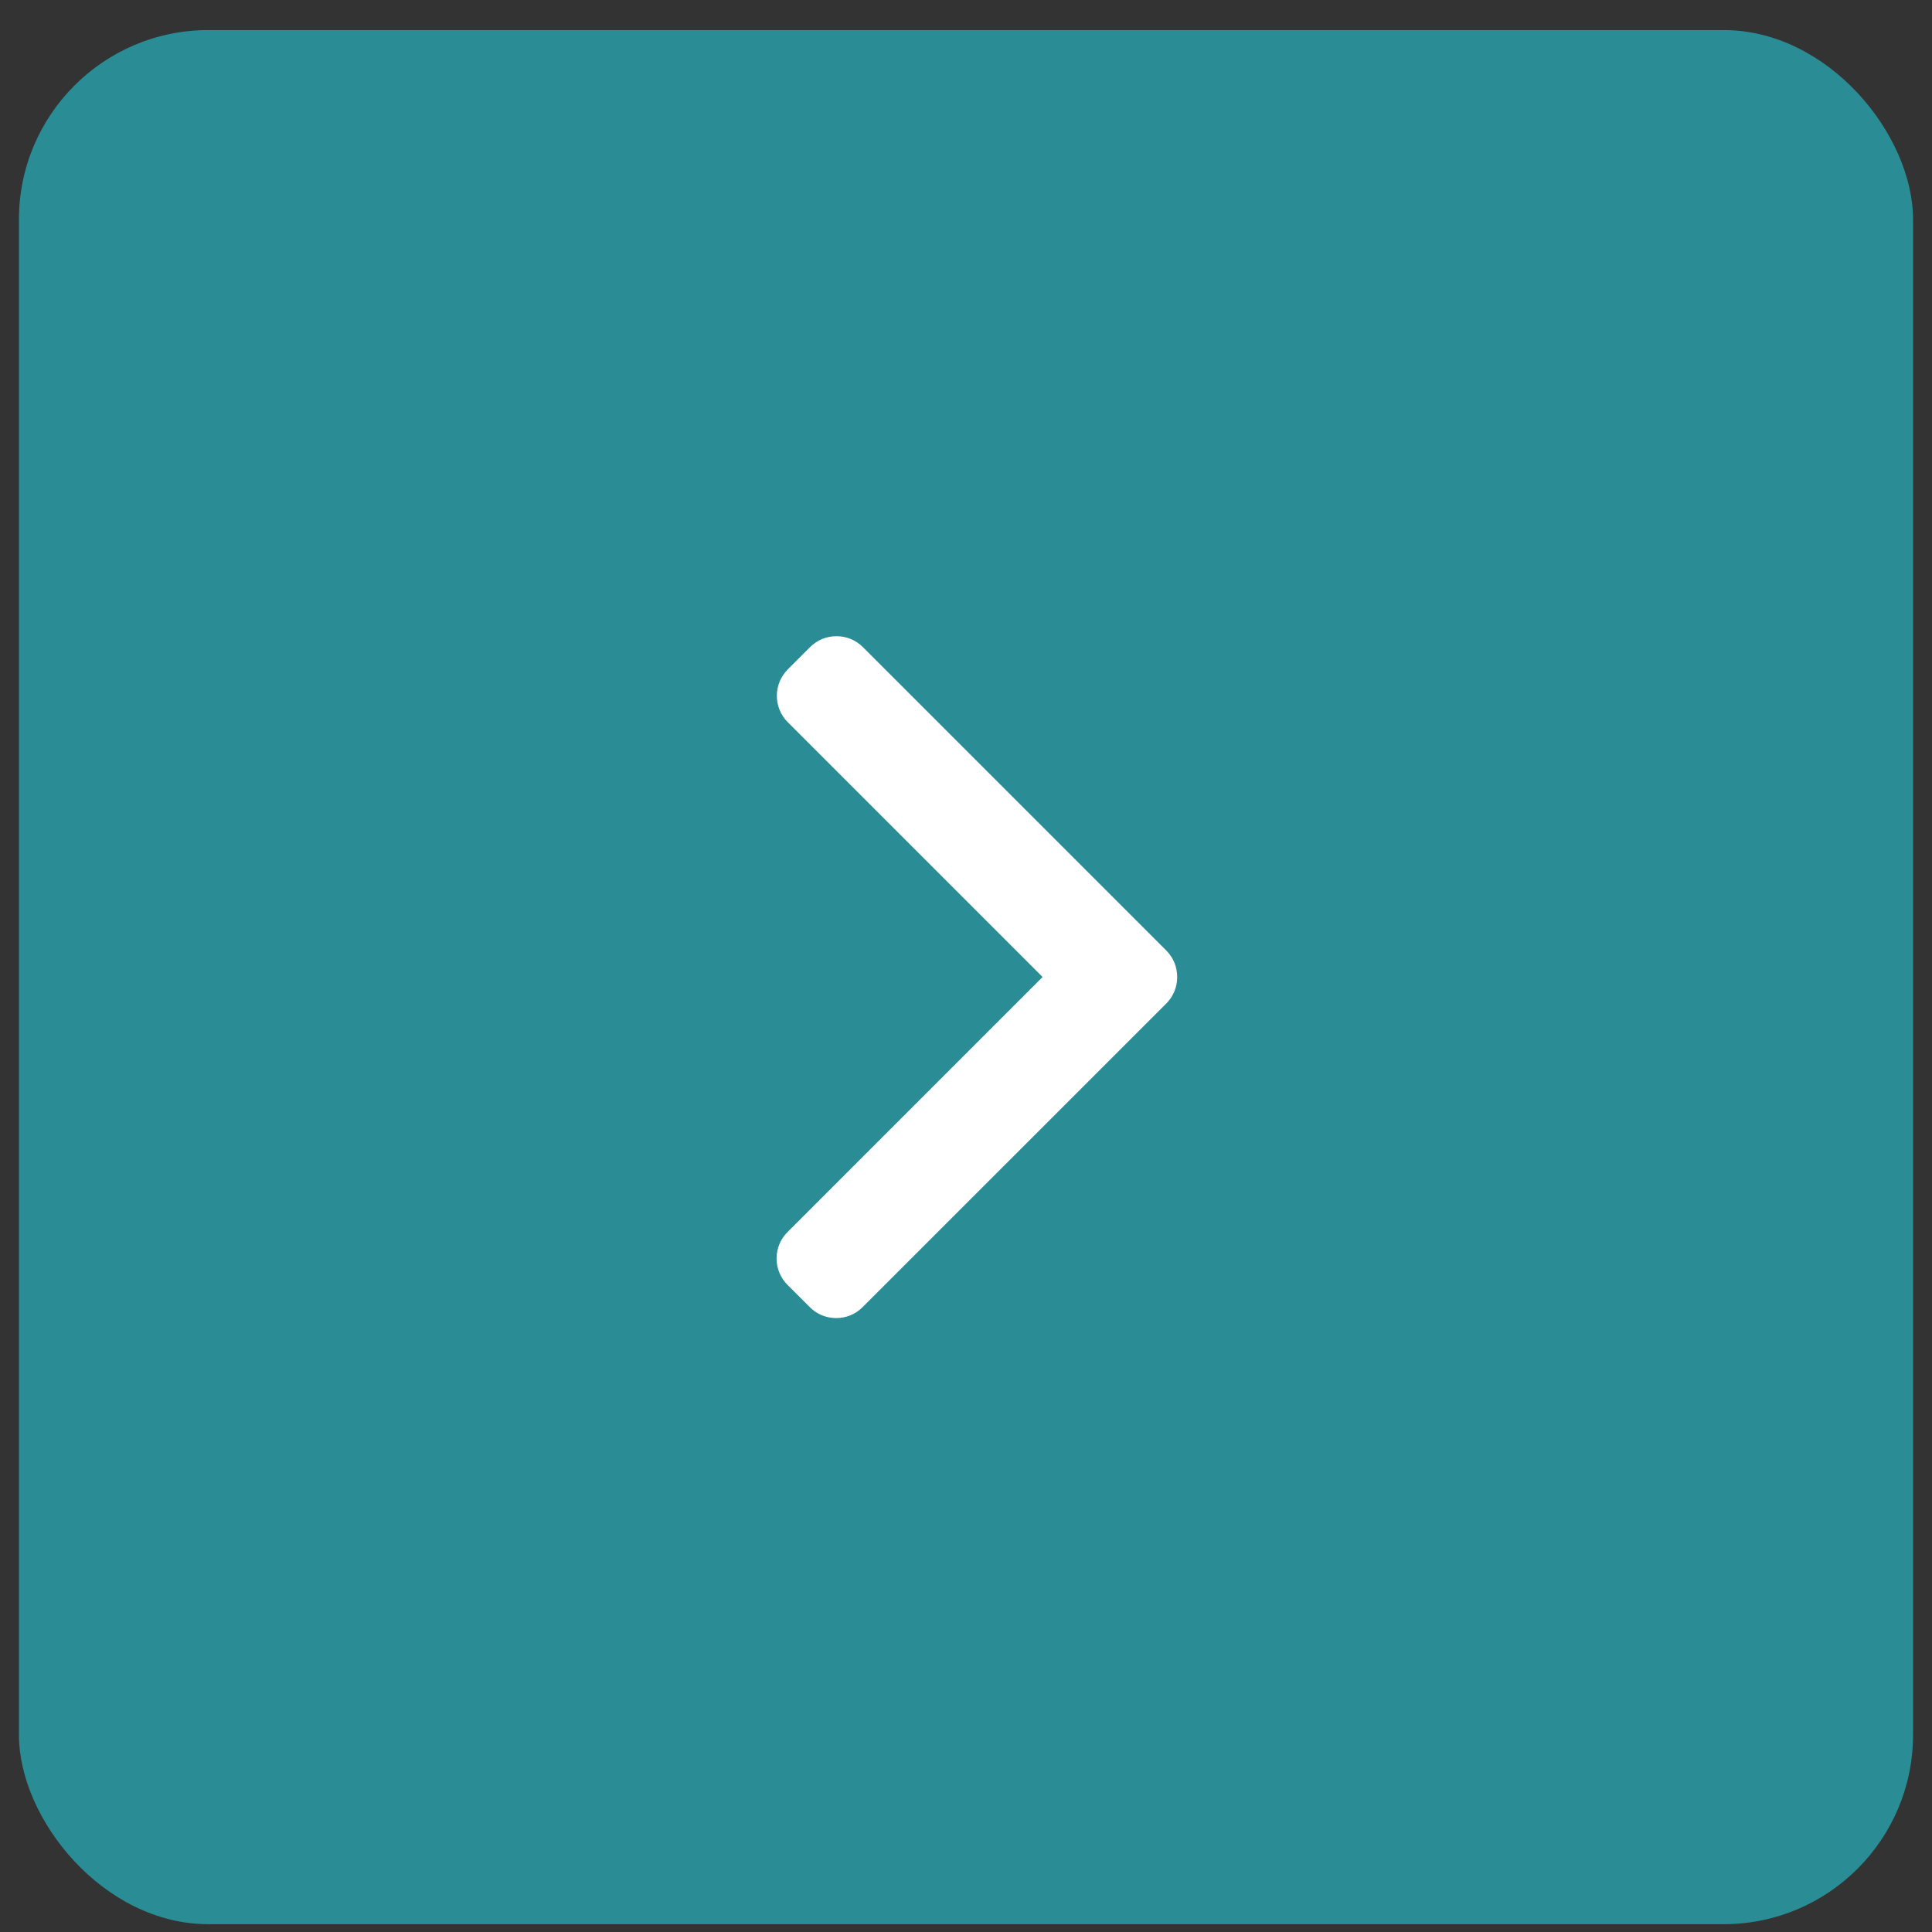
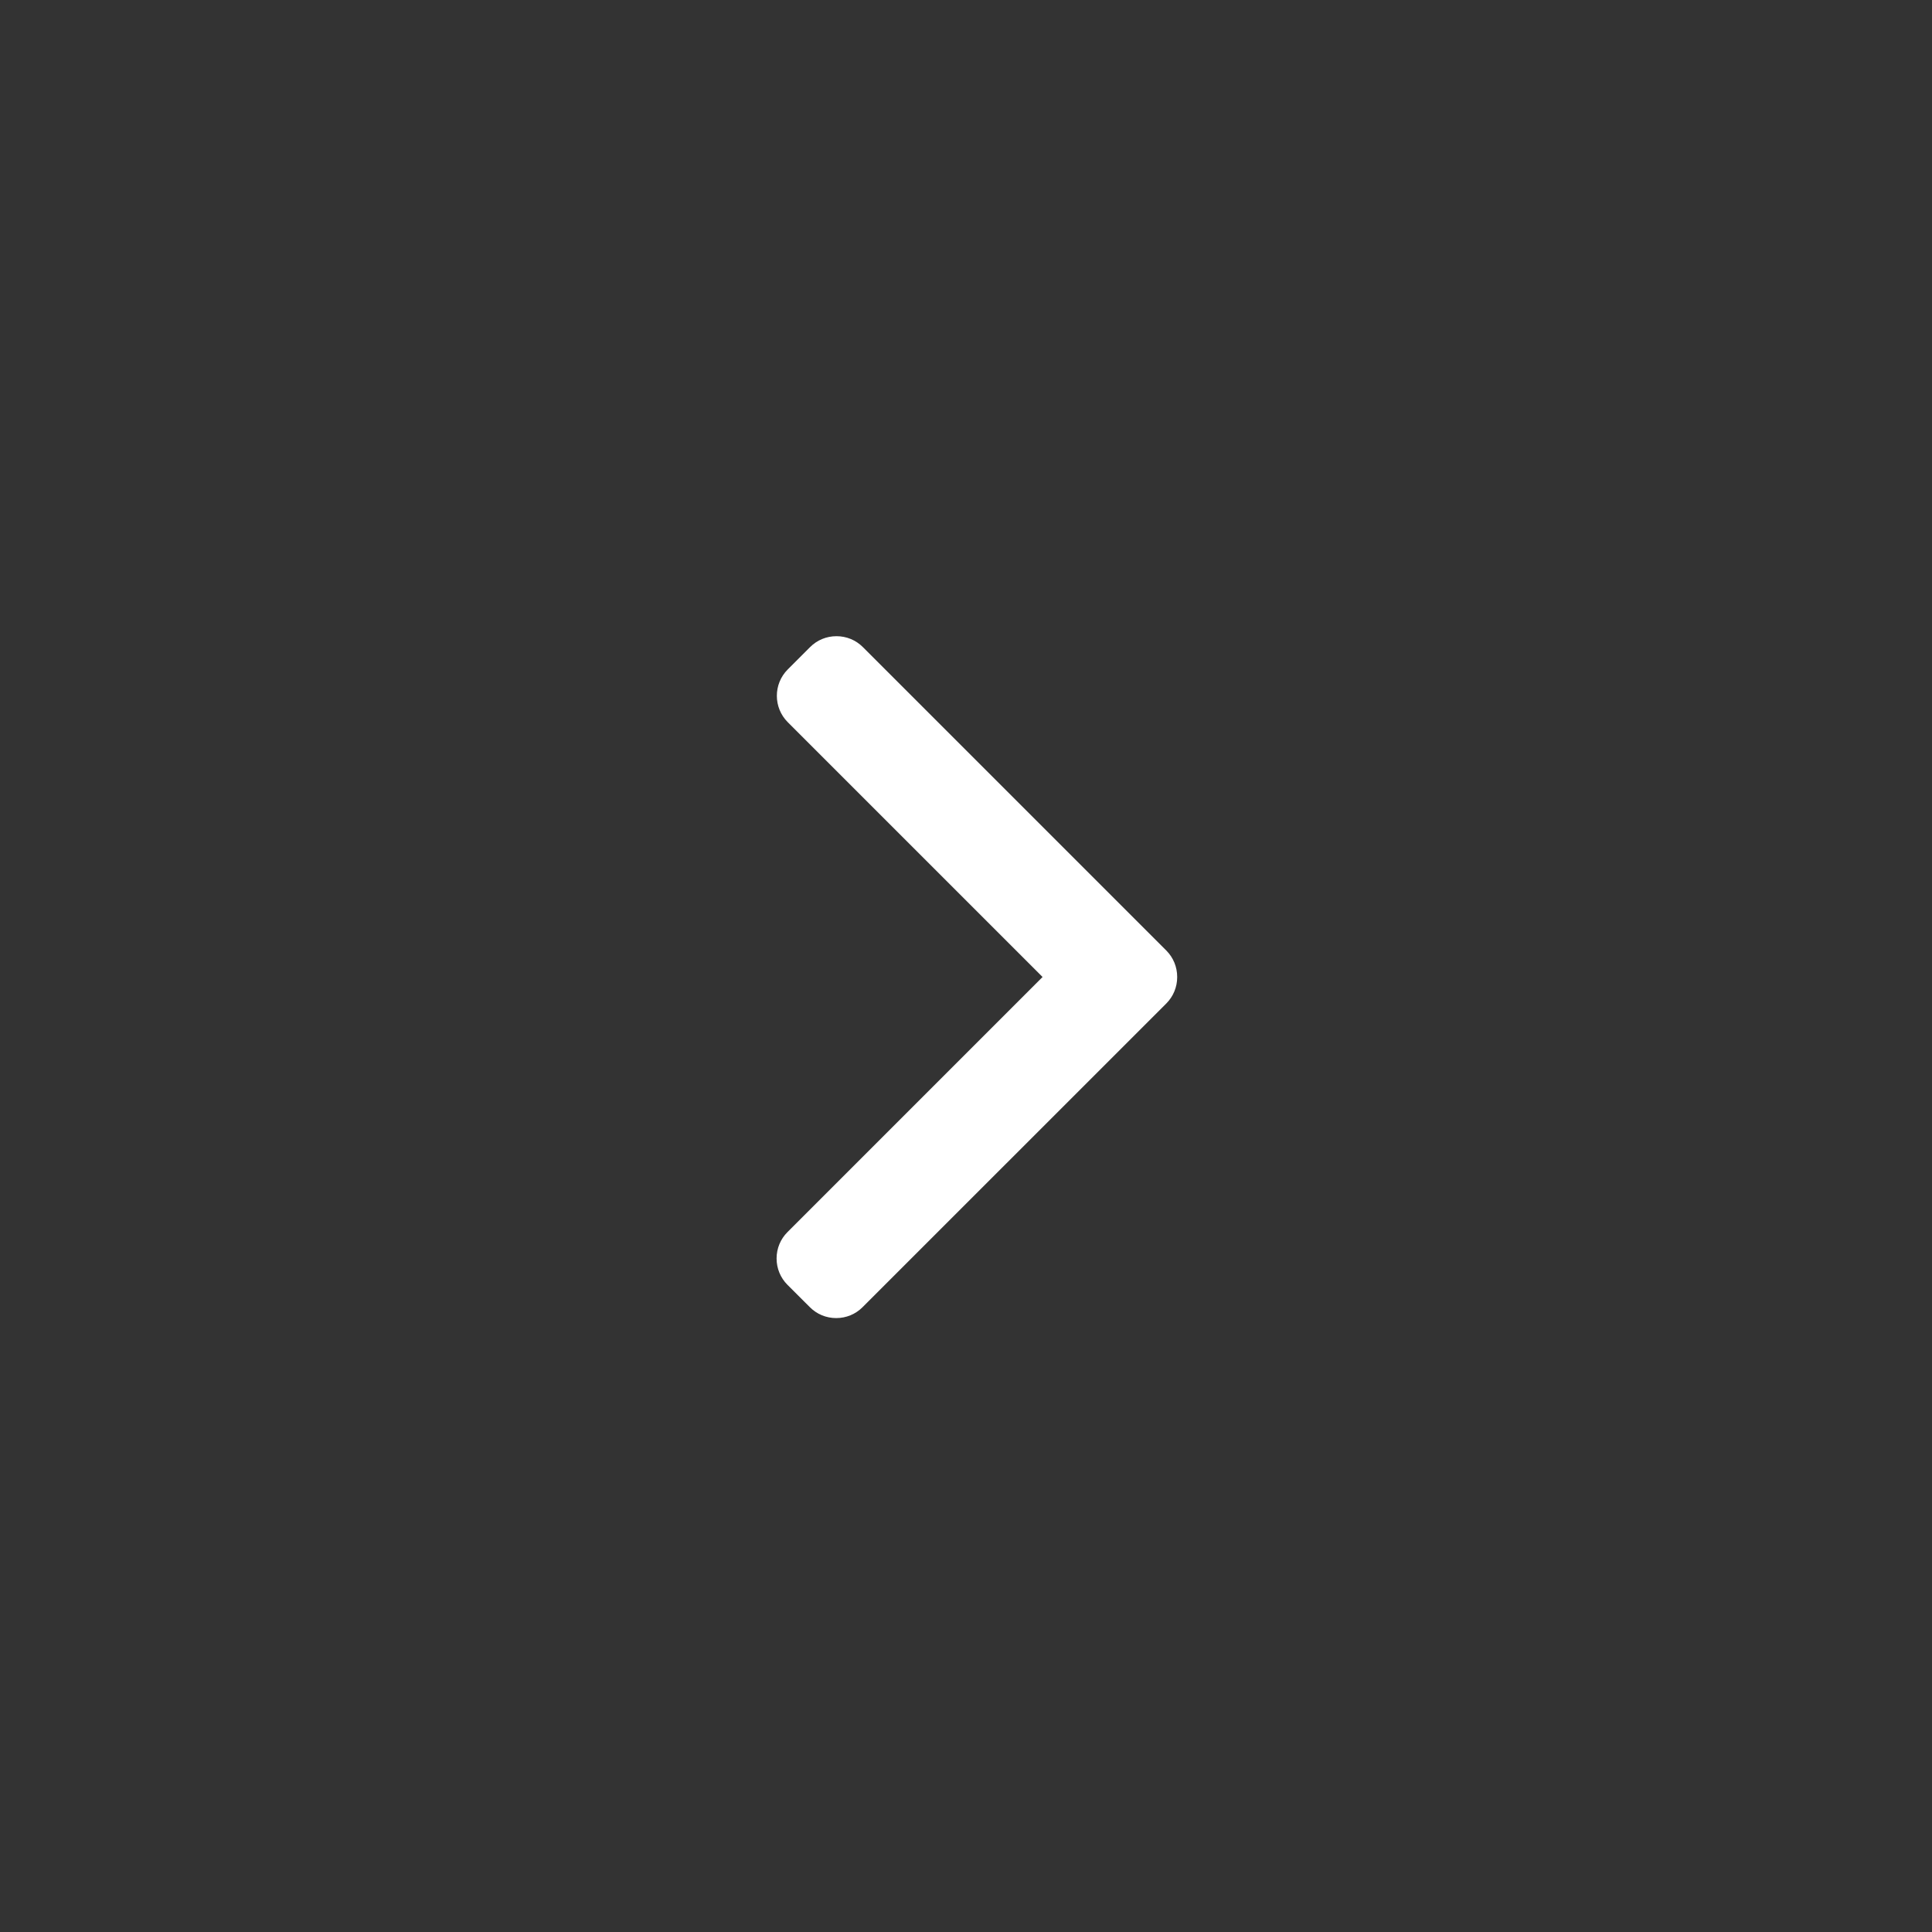
<svg xmlns="http://www.w3.org/2000/svg" width="51" height="51" viewBox="0 0 51 51" fill="none">
  <rect x="0" y="0" width="51" height="51" fill="#333333" stroke="none" />
-   <rect x="0.5" y="0.794" width="50" height="50" rx="5" fill="#2A8D95" />
  <path d="M30.788 25.092L22.777 17.081C22.592 16.896 22.345 16.794 22.081 16.794C21.817 16.794 21.57 16.896 21.385 17.081L20.795 17.671C20.411 18.055 20.411 18.68 20.795 19.064L27.521 25.79L20.788 32.524C20.602 32.709 20.5 32.957 20.5 33.22C20.5 33.484 20.602 33.731 20.788 33.917L21.378 34.506C21.563 34.692 21.81 34.794 22.074 34.794C22.337 34.794 22.585 34.692 22.77 34.506L30.788 26.489C30.973 26.303 31.075 26.055 31.075 25.791C31.075 25.526 30.973 25.277 30.788 25.092Z" fill="white" />
</svg>